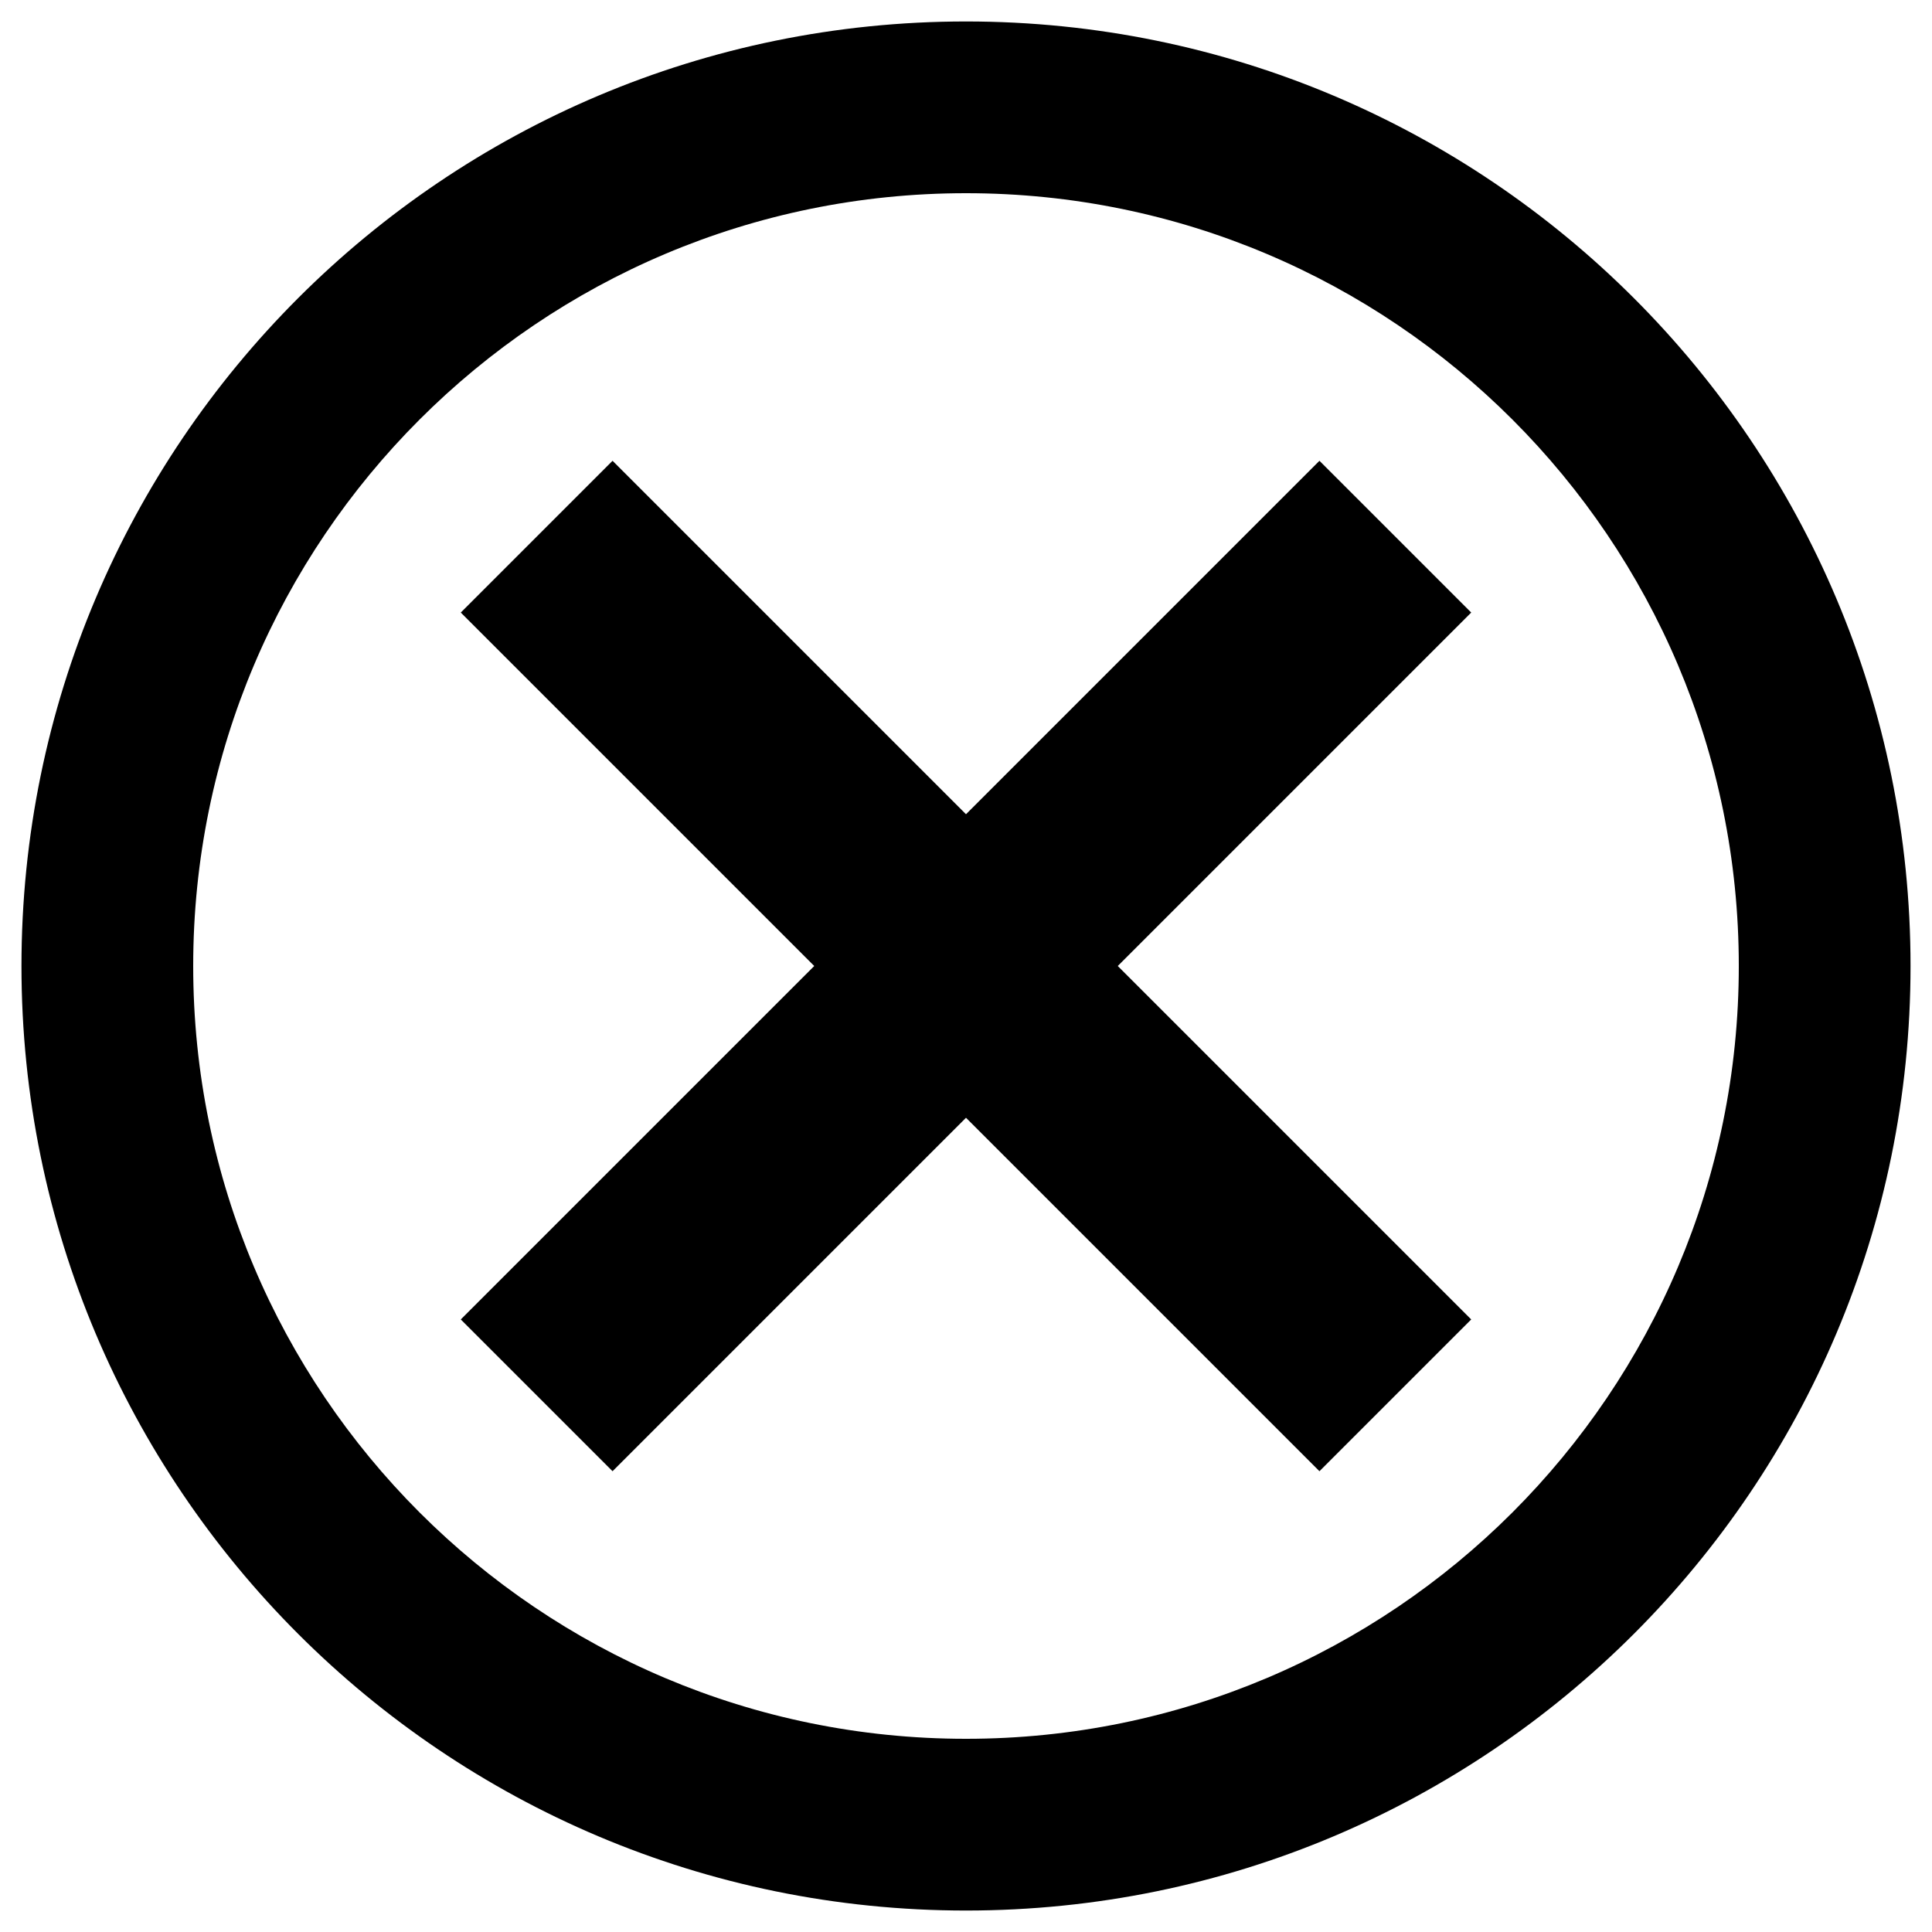
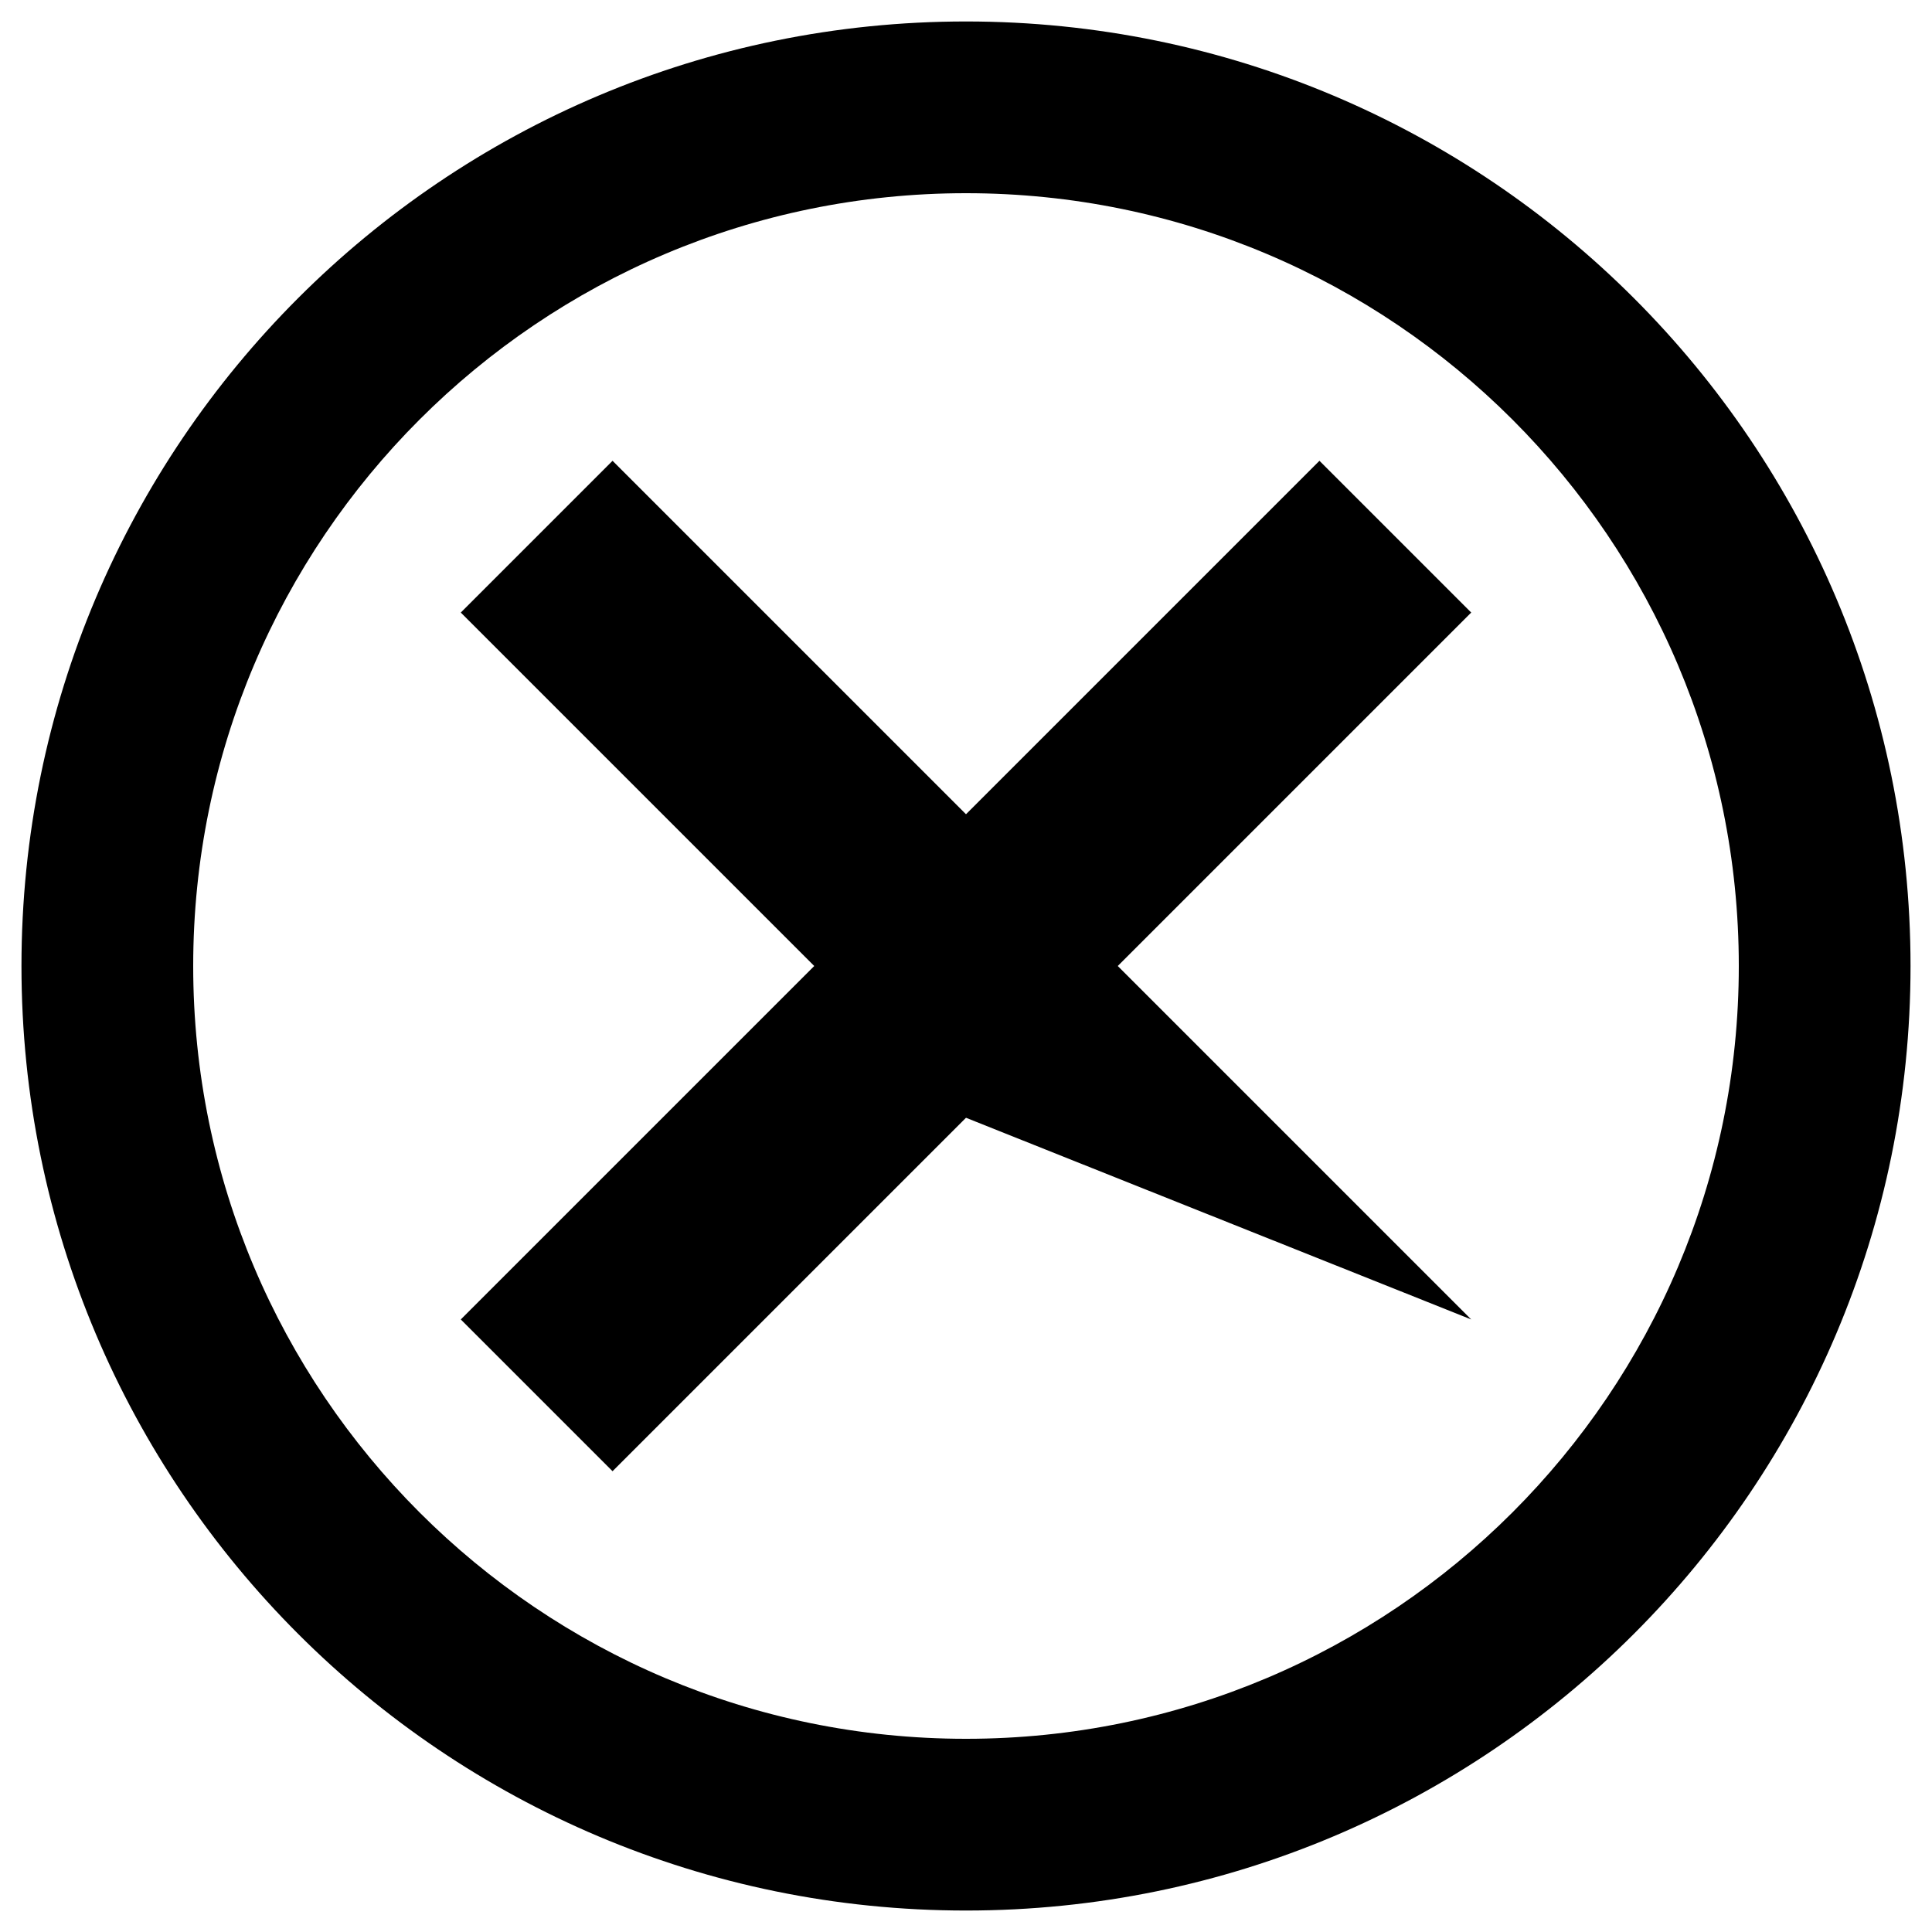
<svg xmlns="http://www.w3.org/2000/svg" width="18" height="18" viewBox="0 0 18 18">
-   <path fill-rule="evenodd" clip-rule="evenodd" d="M1.8 9C1.8 5.024 5.024 1.8 9 1.8C12.976 1.8 16.2 5.024 16.2 9C16.2 12.976 12.976 16.2 9 16.2C5.024 16.2 1.8 12.976 1.8 9ZM9 0.2C4.14 0.2 0.2 4.14 0.2 9C0.2 13.86 4.14 17.8 9 17.8C13.86 17.8 17.8 13.86 17.8 9C17.8 4.14 13.86 0.2 9 0.2ZM5.707 13.707L9 10.414L12.293 13.707L13.707 12.293L10.414 9L13.707 5.707L12.293 4.293L9 7.586L5.707 4.293L4.293 5.707L7.586 9L4.293 12.293L5.707 13.707Z" />
+   <path fill-rule="evenodd" clip-rule="evenodd" d="M1.8 9C1.8 5.024 5.024 1.8 9 1.8C12.976 1.8 16.2 5.024 16.2 9C16.2 12.976 12.976 16.2 9 16.2C5.024 16.2 1.8 12.976 1.8 9ZM9 0.2C4.14 0.2 0.2 4.14 0.2 9C0.2 13.86 4.14 17.8 9 17.8C13.86 17.8 17.8 13.86 17.8 9C17.8 4.14 13.86 0.2 9 0.2ZM5.707 13.707L9 10.414L13.707 12.293L10.414 9L13.707 5.707L12.293 4.293L9 7.586L5.707 4.293L4.293 5.707L7.586 9L4.293 12.293L5.707 13.707Z" />
</svg>